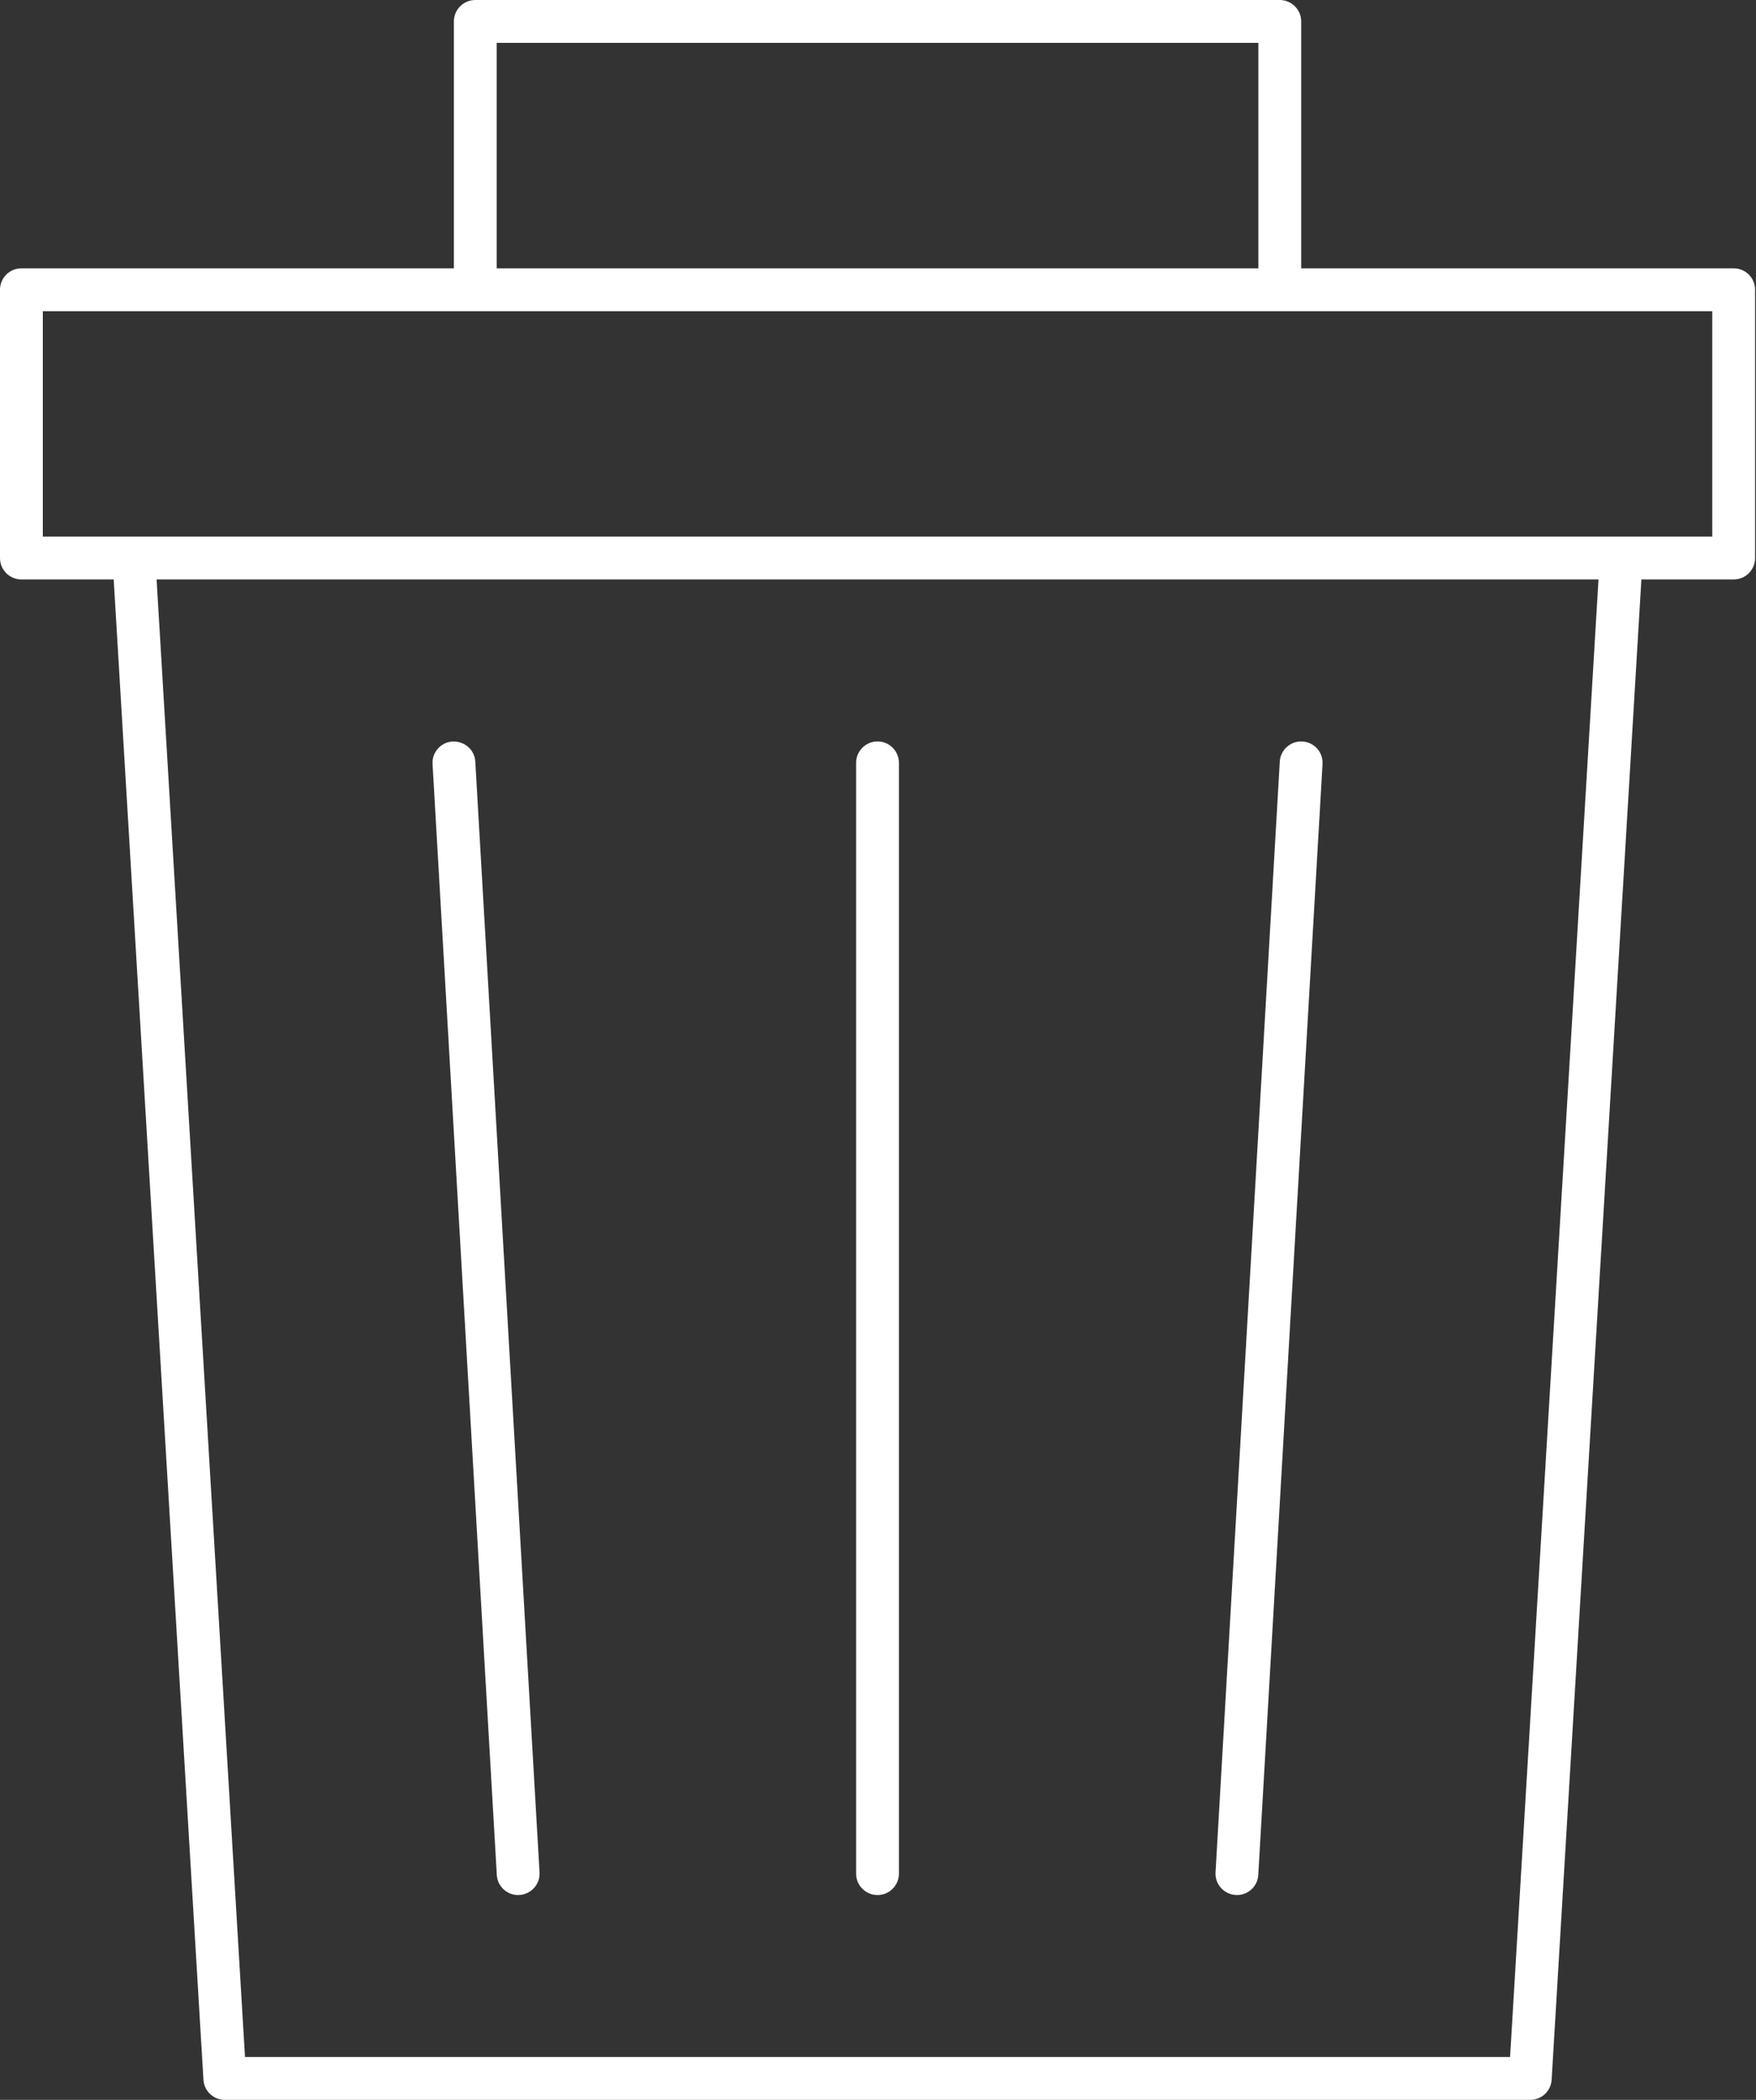
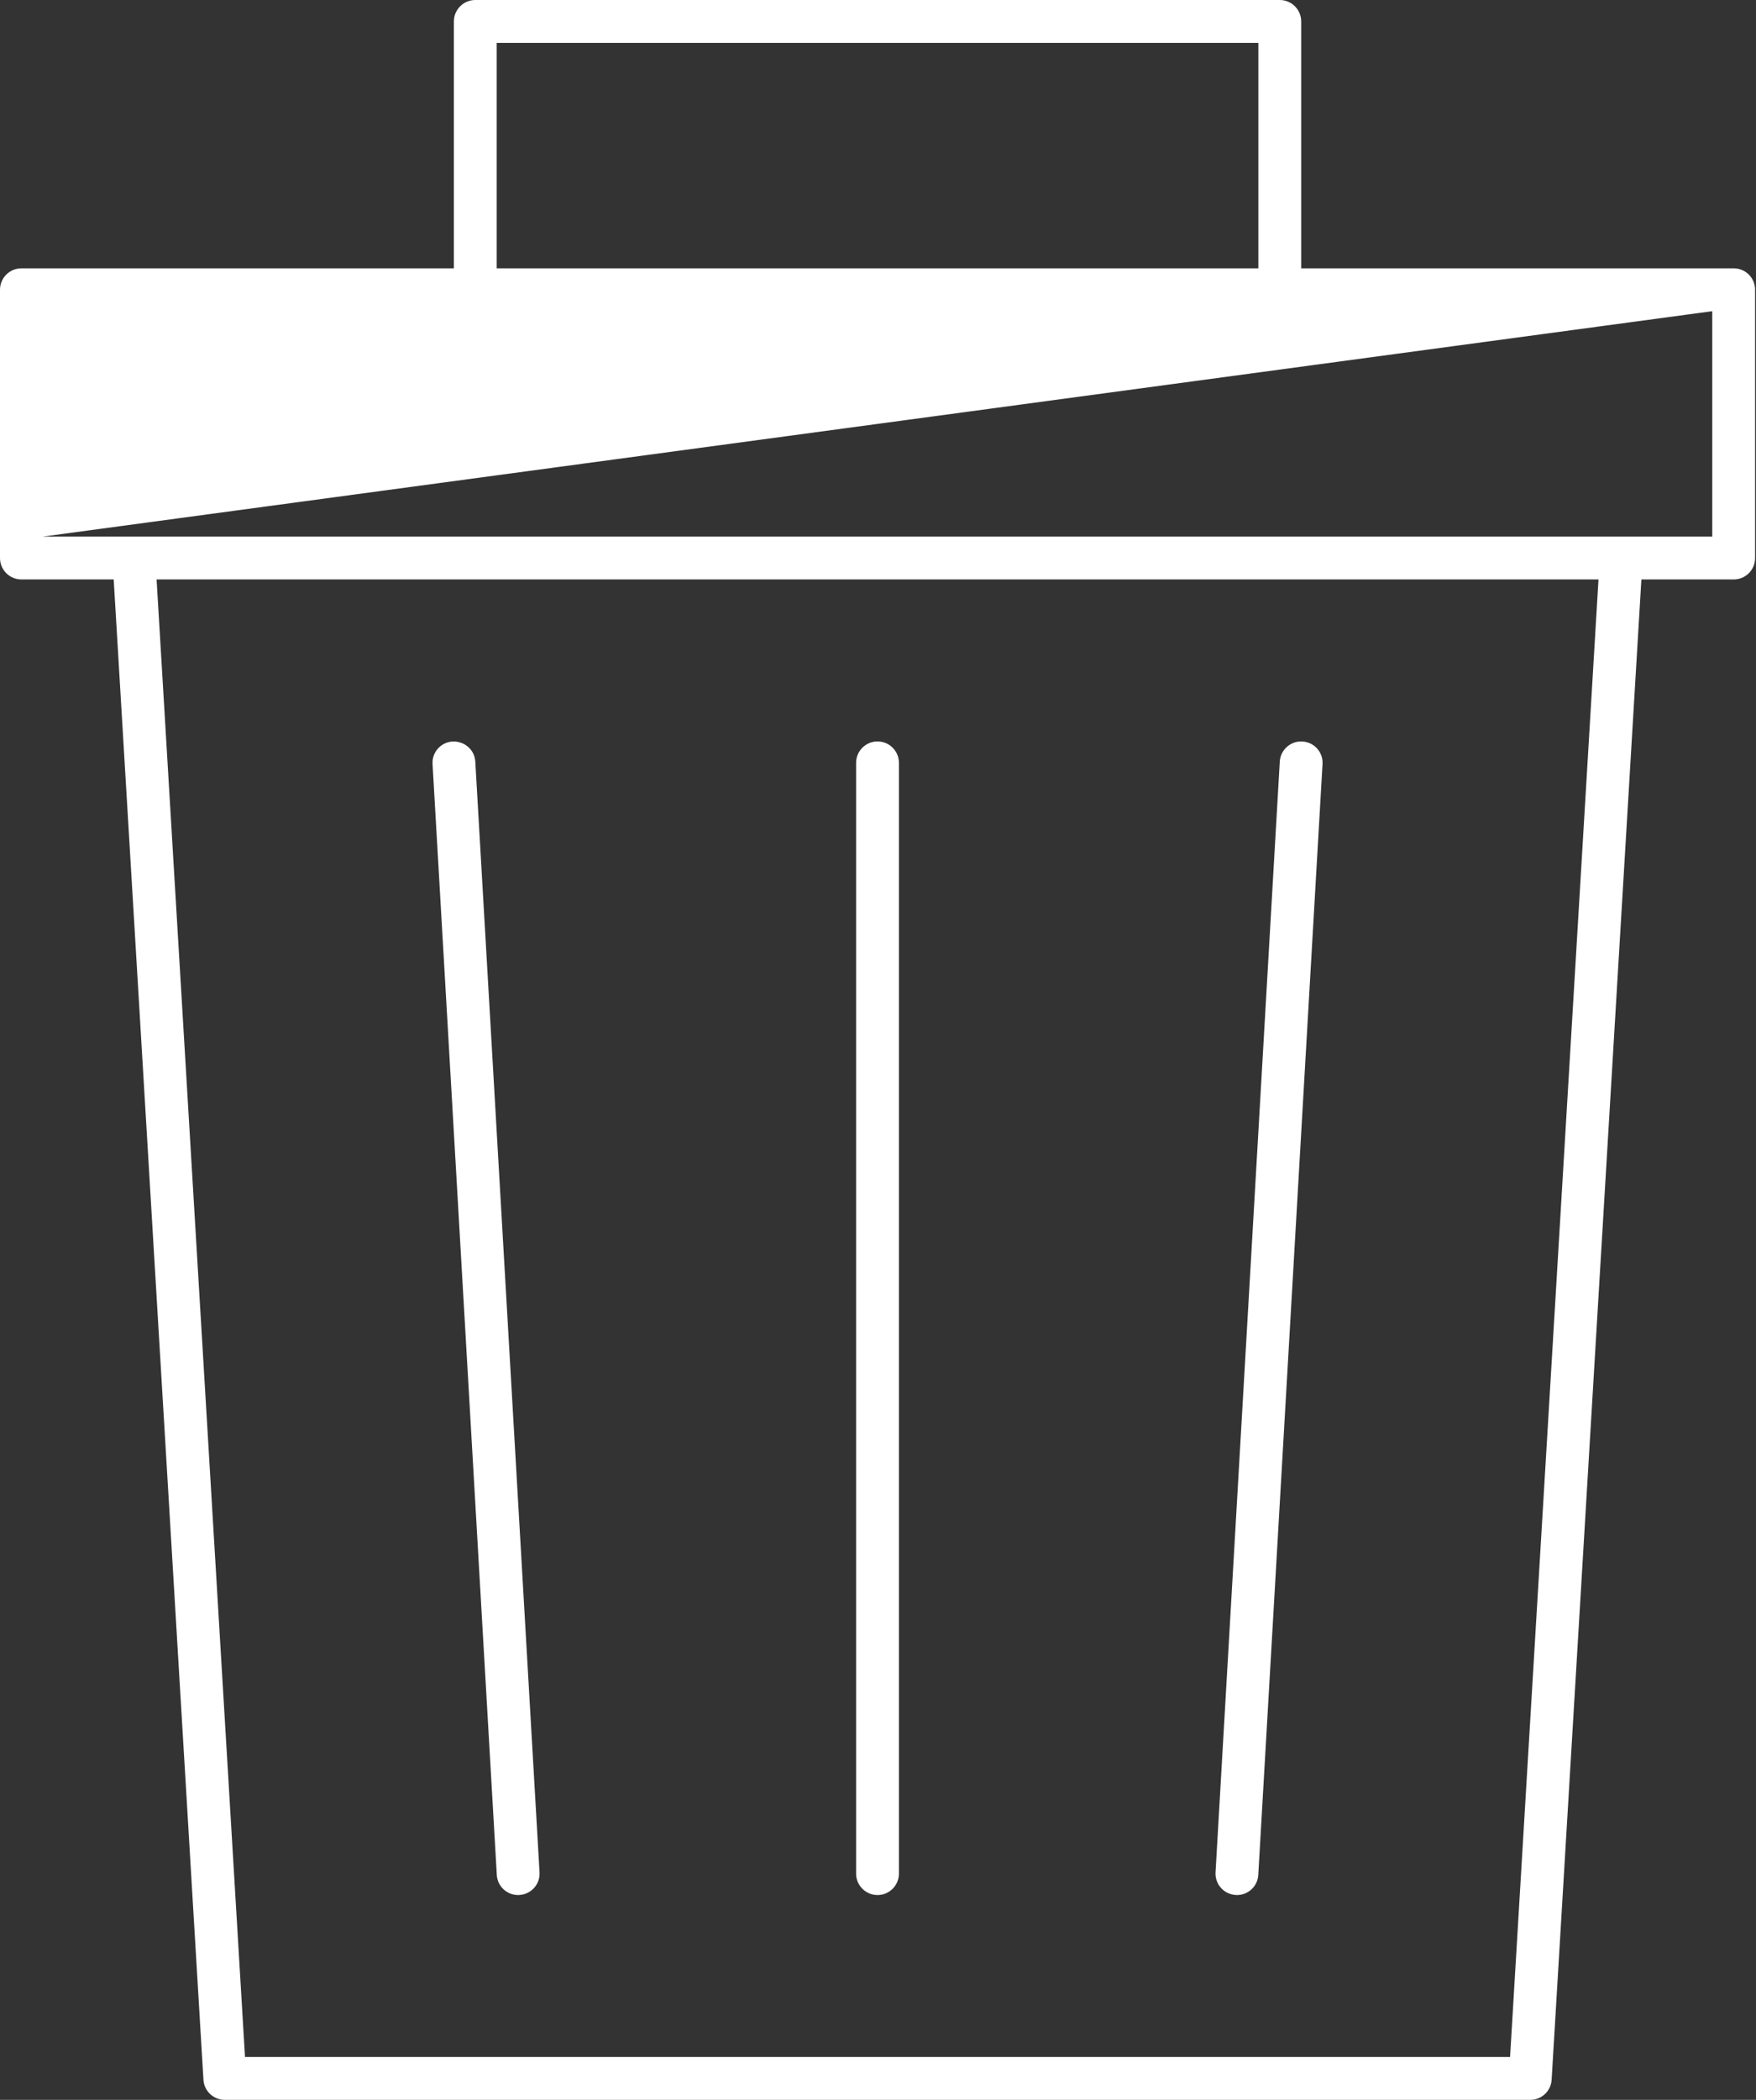
<svg xmlns="http://www.w3.org/2000/svg" height="98.0" preserveAspectRatio="xMidYMid meet" version="1.0" viewBox="0.0 0.0 82.0 98.0" width="82.0" zoomAndPan="magnify">
  <rect x="0.0" y="0.0" width="82.0" height="98.0" fill="#333333" stroke="none" />
  <g id="change1_1">
-     <path d="M 56.762 87.383 L 59.762 35.543 C 59.793 34.992 60.273 34.57 60.82 34.605 C 61.371 34.637 61.793 35.109 61.758 35.66 L 58.758 87.5 C 58.73 88.031 58.289 88.441 57.762 88.441 C 57.742 88.441 57.723 88.441 57.703 88.438 C 57.152 88.406 56.73 87.934 56.762 87.383 Z M 39.977 87.441 L 39.977 35.602 C 39.977 35.051 40.426 34.602 40.977 34.602 C 41.531 34.602 41.977 35.051 41.977 35.602 L 41.977 87.441 C 41.977 87.992 41.531 88.441 40.977 88.441 C 40.426 88.441 39.977 87.992 39.977 87.441 Z M 23.199 87.5 L 20.199 35.66 C 20.164 35.109 20.586 34.637 21.137 34.605 C 21.695 34.586 22.164 34.992 22.195 35.543 L 25.195 87.383 C 25.227 87.934 24.805 88.406 24.254 88.438 C 24.234 88.441 24.215 88.441 24.195 88.441 C 23.668 88.441 23.227 88.031 23.199 87.5 Z M 79.957 25.043 L 75.711 25.043 C 75.711 25.043 75.707 25.043 75.707 25.043 L 6.25 25.043 C 6.25 25.043 6.246 25.043 6.246 25.043 L 2 25.043 L 2 14.523 L 79.957 14.523 Z M 70.516 96 L 11.441 96 L 7.312 27.043 L 74.645 27.043 Z M 23.195 2 L 58.762 2 L 58.762 12.523 L 23.195 12.523 Z M 80.957 12.523 L 60.762 12.523 L 60.762 1 C 60.762 0.449 60.312 0 59.762 0 L 22.195 0 C 21.645 0 21.195 0.449 21.195 1 L 21.195 12.523 L 1 12.523 C 0.449 12.523 0 12.969 0 13.523 L 0 26.043 C 0 26.598 0.449 27.043 1 27.043 L 5.309 27.043 L 9.5 97.059 C 9.531 97.59 9.969 98 10.5 98 L 71.457 98 C 71.988 98 72.426 97.59 72.457 97.059 L 76.648 27.043 L 80.957 27.043 C 81.512 27.043 81.957 26.598 81.957 26.043 L 81.957 13.523 C 81.957 12.969 81.512 12.523 80.957 12.523" fill="#fff" />
+     <path d="M 56.762 87.383 L 59.762 35.543 C 59.793 34.992 60.273 34.57 60.82 34.605 C 61.371 34.637 61.793 35.109 61.758 35.66 L 58.758 87.5 C 58.73 88.031 58.289 88.441 57.762 88.441 C 57.742 88.441 57.723 88.441 57.703 88.438 C 57.152 88.406 56.73 87.934 56.762 87.383 Z M 39.977 87.441 L 39.977 35.602 C 39.977 35.051 40.426 34.602 40.977 34.602 C 41.531 34.602 41.977 35.051 41.977 35.602 L 41.977 87.441 C 41.977 87.992 41.531 88.441 40.977 88.441 C 40.426 88.441 39.977 87.992 39.977 87.441 Z M 23.199 87.5 L 20.199 35.66 C 20.164 35.109 20.586 34.637 21.137 34.605 C 21.695 34.586 22.164 34.992 22.195 35.543 L 25.195 87.383 C 25.227 87.934 24.805 88.406 24.254 88.438 C 24.234 88.441 24.215 88.441 24.195 88.441 C 23.668 88.441 23.227 88.031 23.199 87.5 Z M 79.957 25.043 L 75.711 25.043 C 75.711 25.043 75.707 25.043 75.707 25.043 L 6.25 25.043 C 6.25 25.043 6.246 25.043 6.246 25.043 L 2 25.043 L 79.957 14.523 Z M 70.516 96 L 11.441 96 L 7.312 27.043 L 74.645 27.043 Z M 23.195 2 L 58.762 2 L 58.762 12.523 L 23.195 12.523 Z M 80.957 12.523 L 60.762 12.523 L 60.762 1 C 60.762 0.449 60.312 0 59.762 0 L 22.195 0 C 21.645 0 21.195 0.449 21.195 1 L 21.195 12.523 L 1 12.523 C 0.449 12.523 0 12.969 0 13.523 L 0 26.043 C 0 26.598 0.449 27.043 1 27.043 L 5.309 27.043 L 9.5 97.059 C 9.531 97.59 9.969 98 10.5 98 L 71.457 98 C 71.988 98 72.426 97.59 72.457 97.059 L 76.648 27.043 L 80.957 27.043 C 81.512 27.043 81.957 26.598 81.957 26.043 L 81.957 13.523 C 81.957 12.969 81.512 12.523 80.957 12.523" fill="#fff" />
  </g>
</svg>